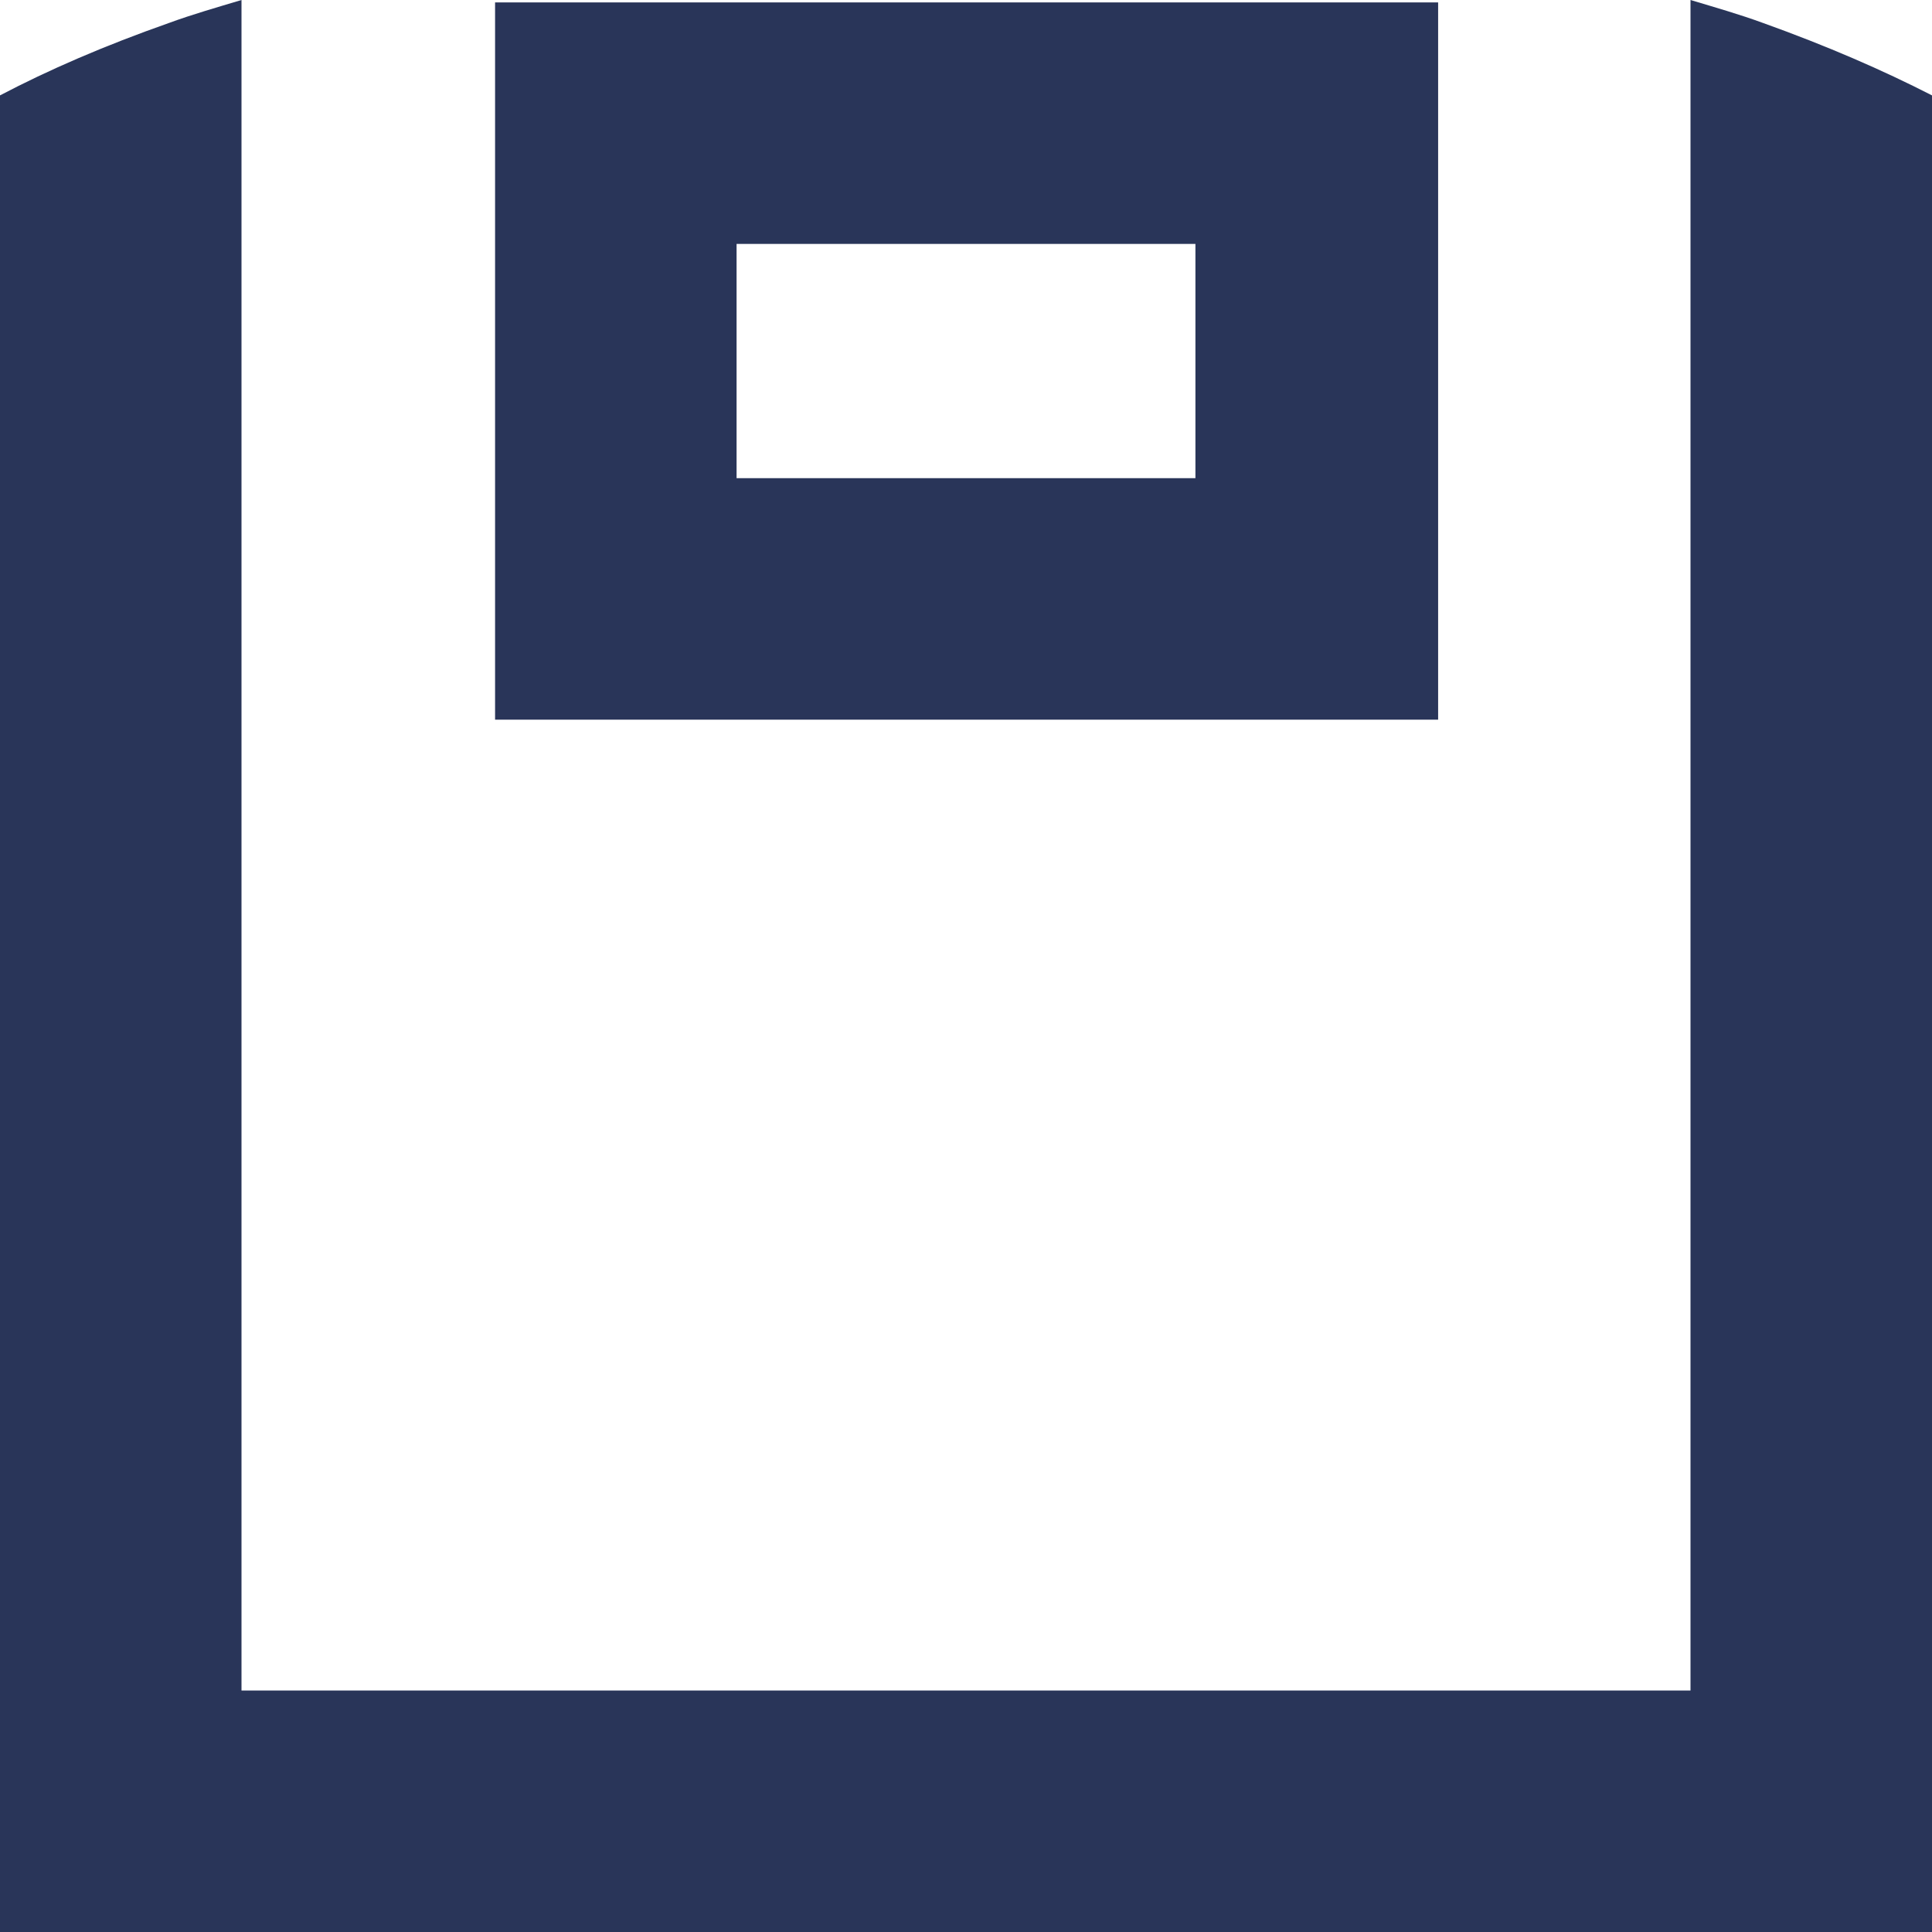
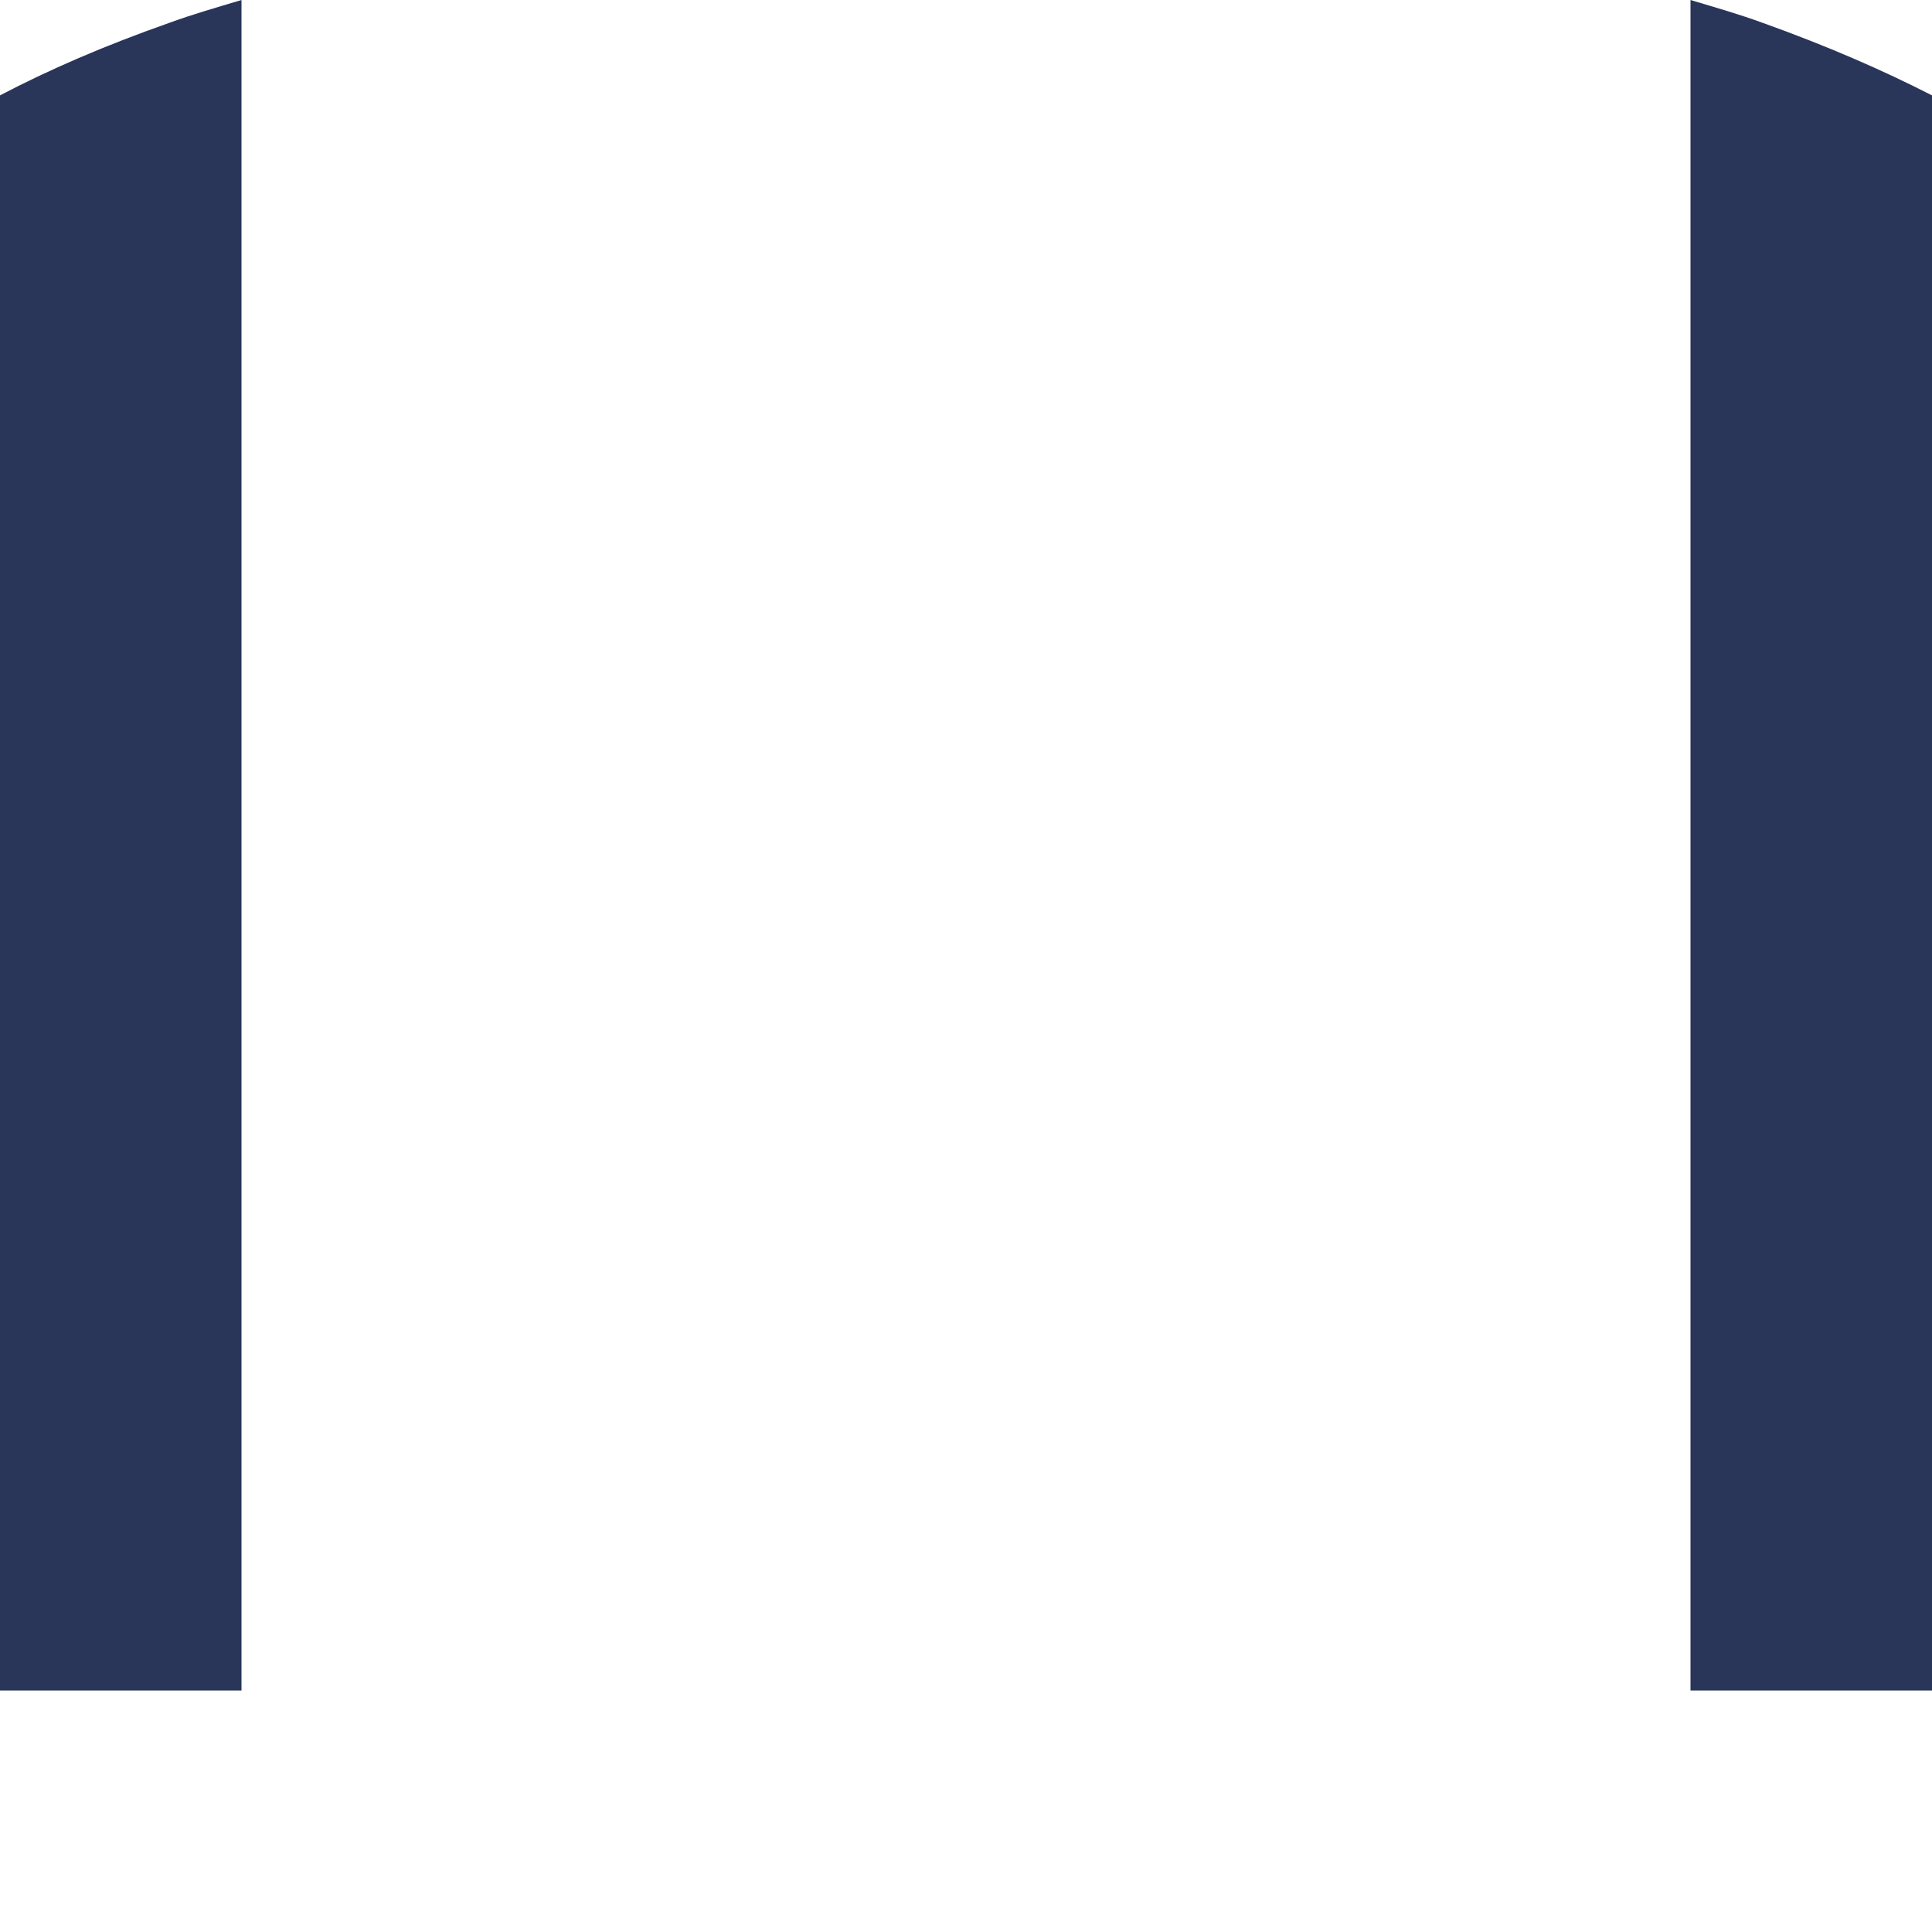
<svg xmlns="http://www.w3.org/2000/svg" version="1.1" x="0px" y="0px" viewBox="0 0 16 16" style="enable-background:new 0 0 16 16;" xml:space="preserve">
  <style type="text/css">
	.st0{fill:#293559;}
</style>
  <g id="Layer_1">
</g>
  <g id="Reticula">
    <g>
-       <path class="st0" d="M14.6,0.19C14.41,0.12,14.2,0.06,14,0v14H2V0C1.8,0.06,1.59,0.12,1.4,0.19c-0.54,0.19-1,0.39-1.4,0.6V14v2h2    h12h1.21H16V0.79C15.59,0.58,15.13,0.38,14.6,0.19z" />
+       <path class="st0" d="M14.6,0.19C14.41,0.12,14.2,0.06,14,0v14H2V0C1.8,0.06,1.59,0.12,1.4,0.19c-0.54,0.19-1,0.39-1.4,0.6V14h2    h12h1.21H16V0.79C15.59,0.58,15.13,0.38,14.6,0.19z" />
      <g>
-         <path class="st0" d="M11.9,5.96H4.1V0.02h7.81V5.96z M6.1,3.96H9.9V2.02H6.1V3.96z" />
-       </g>
+         </g>
    </g>
  </g>
</svg>